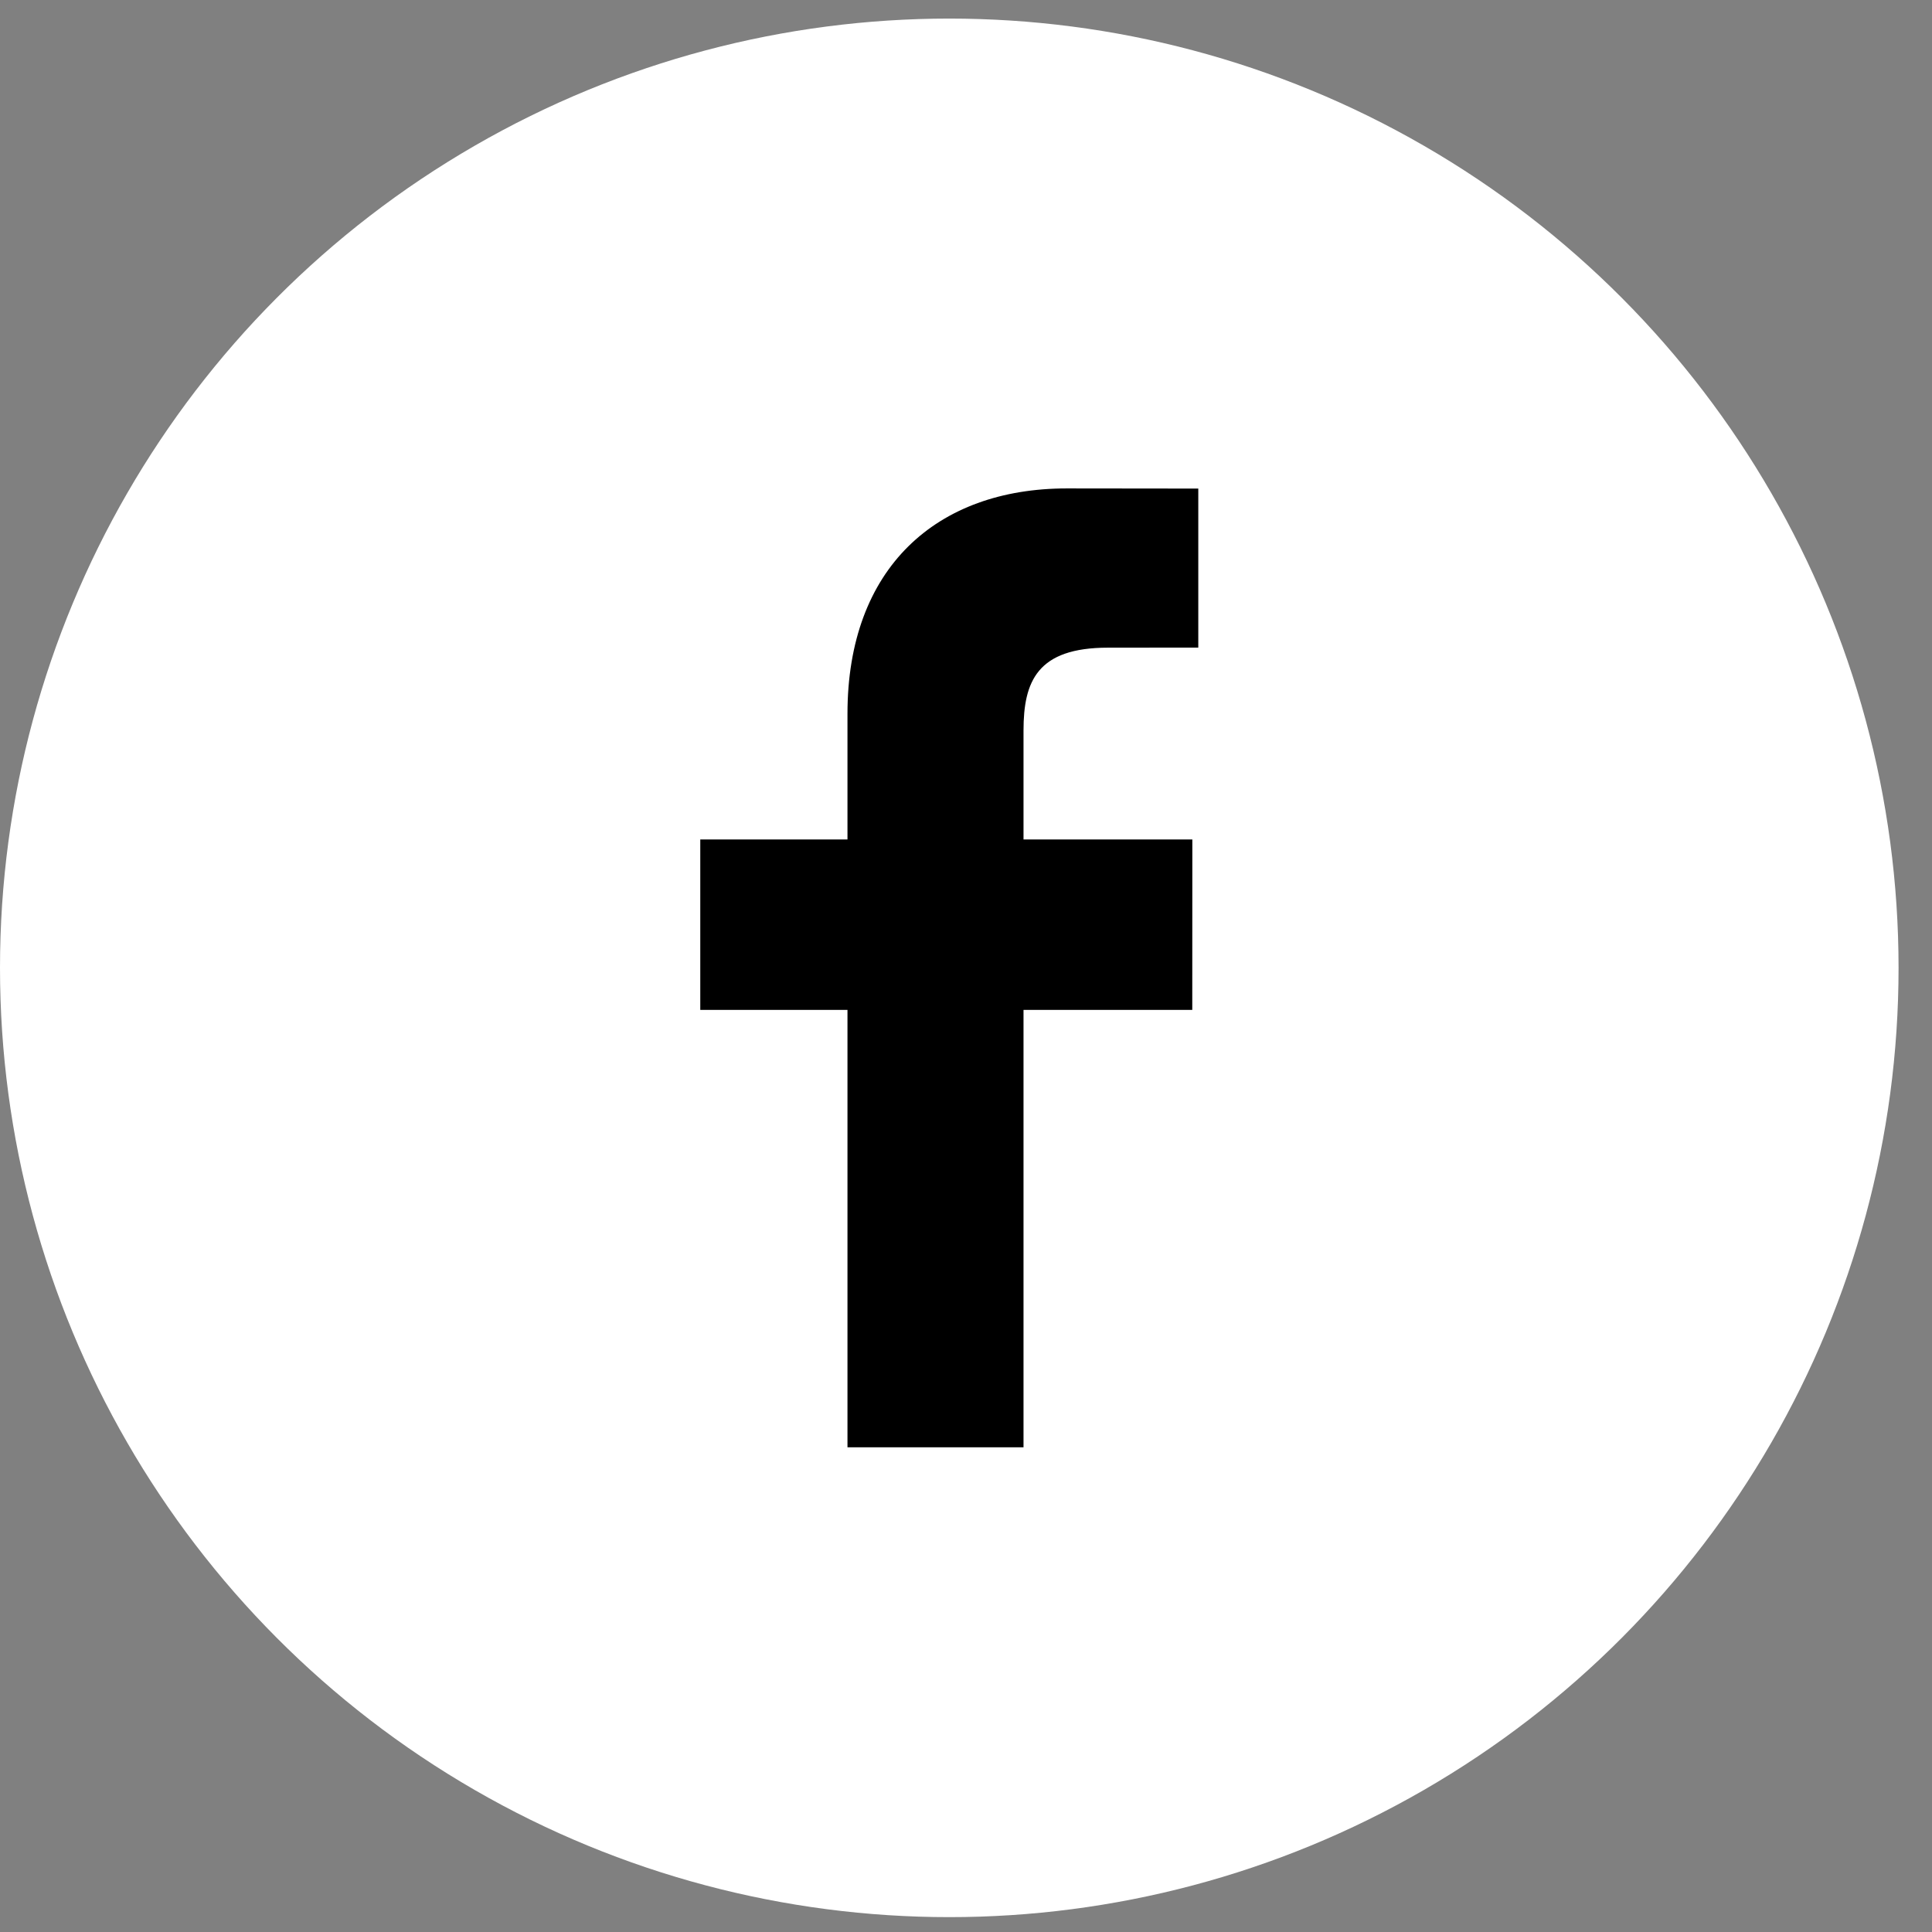
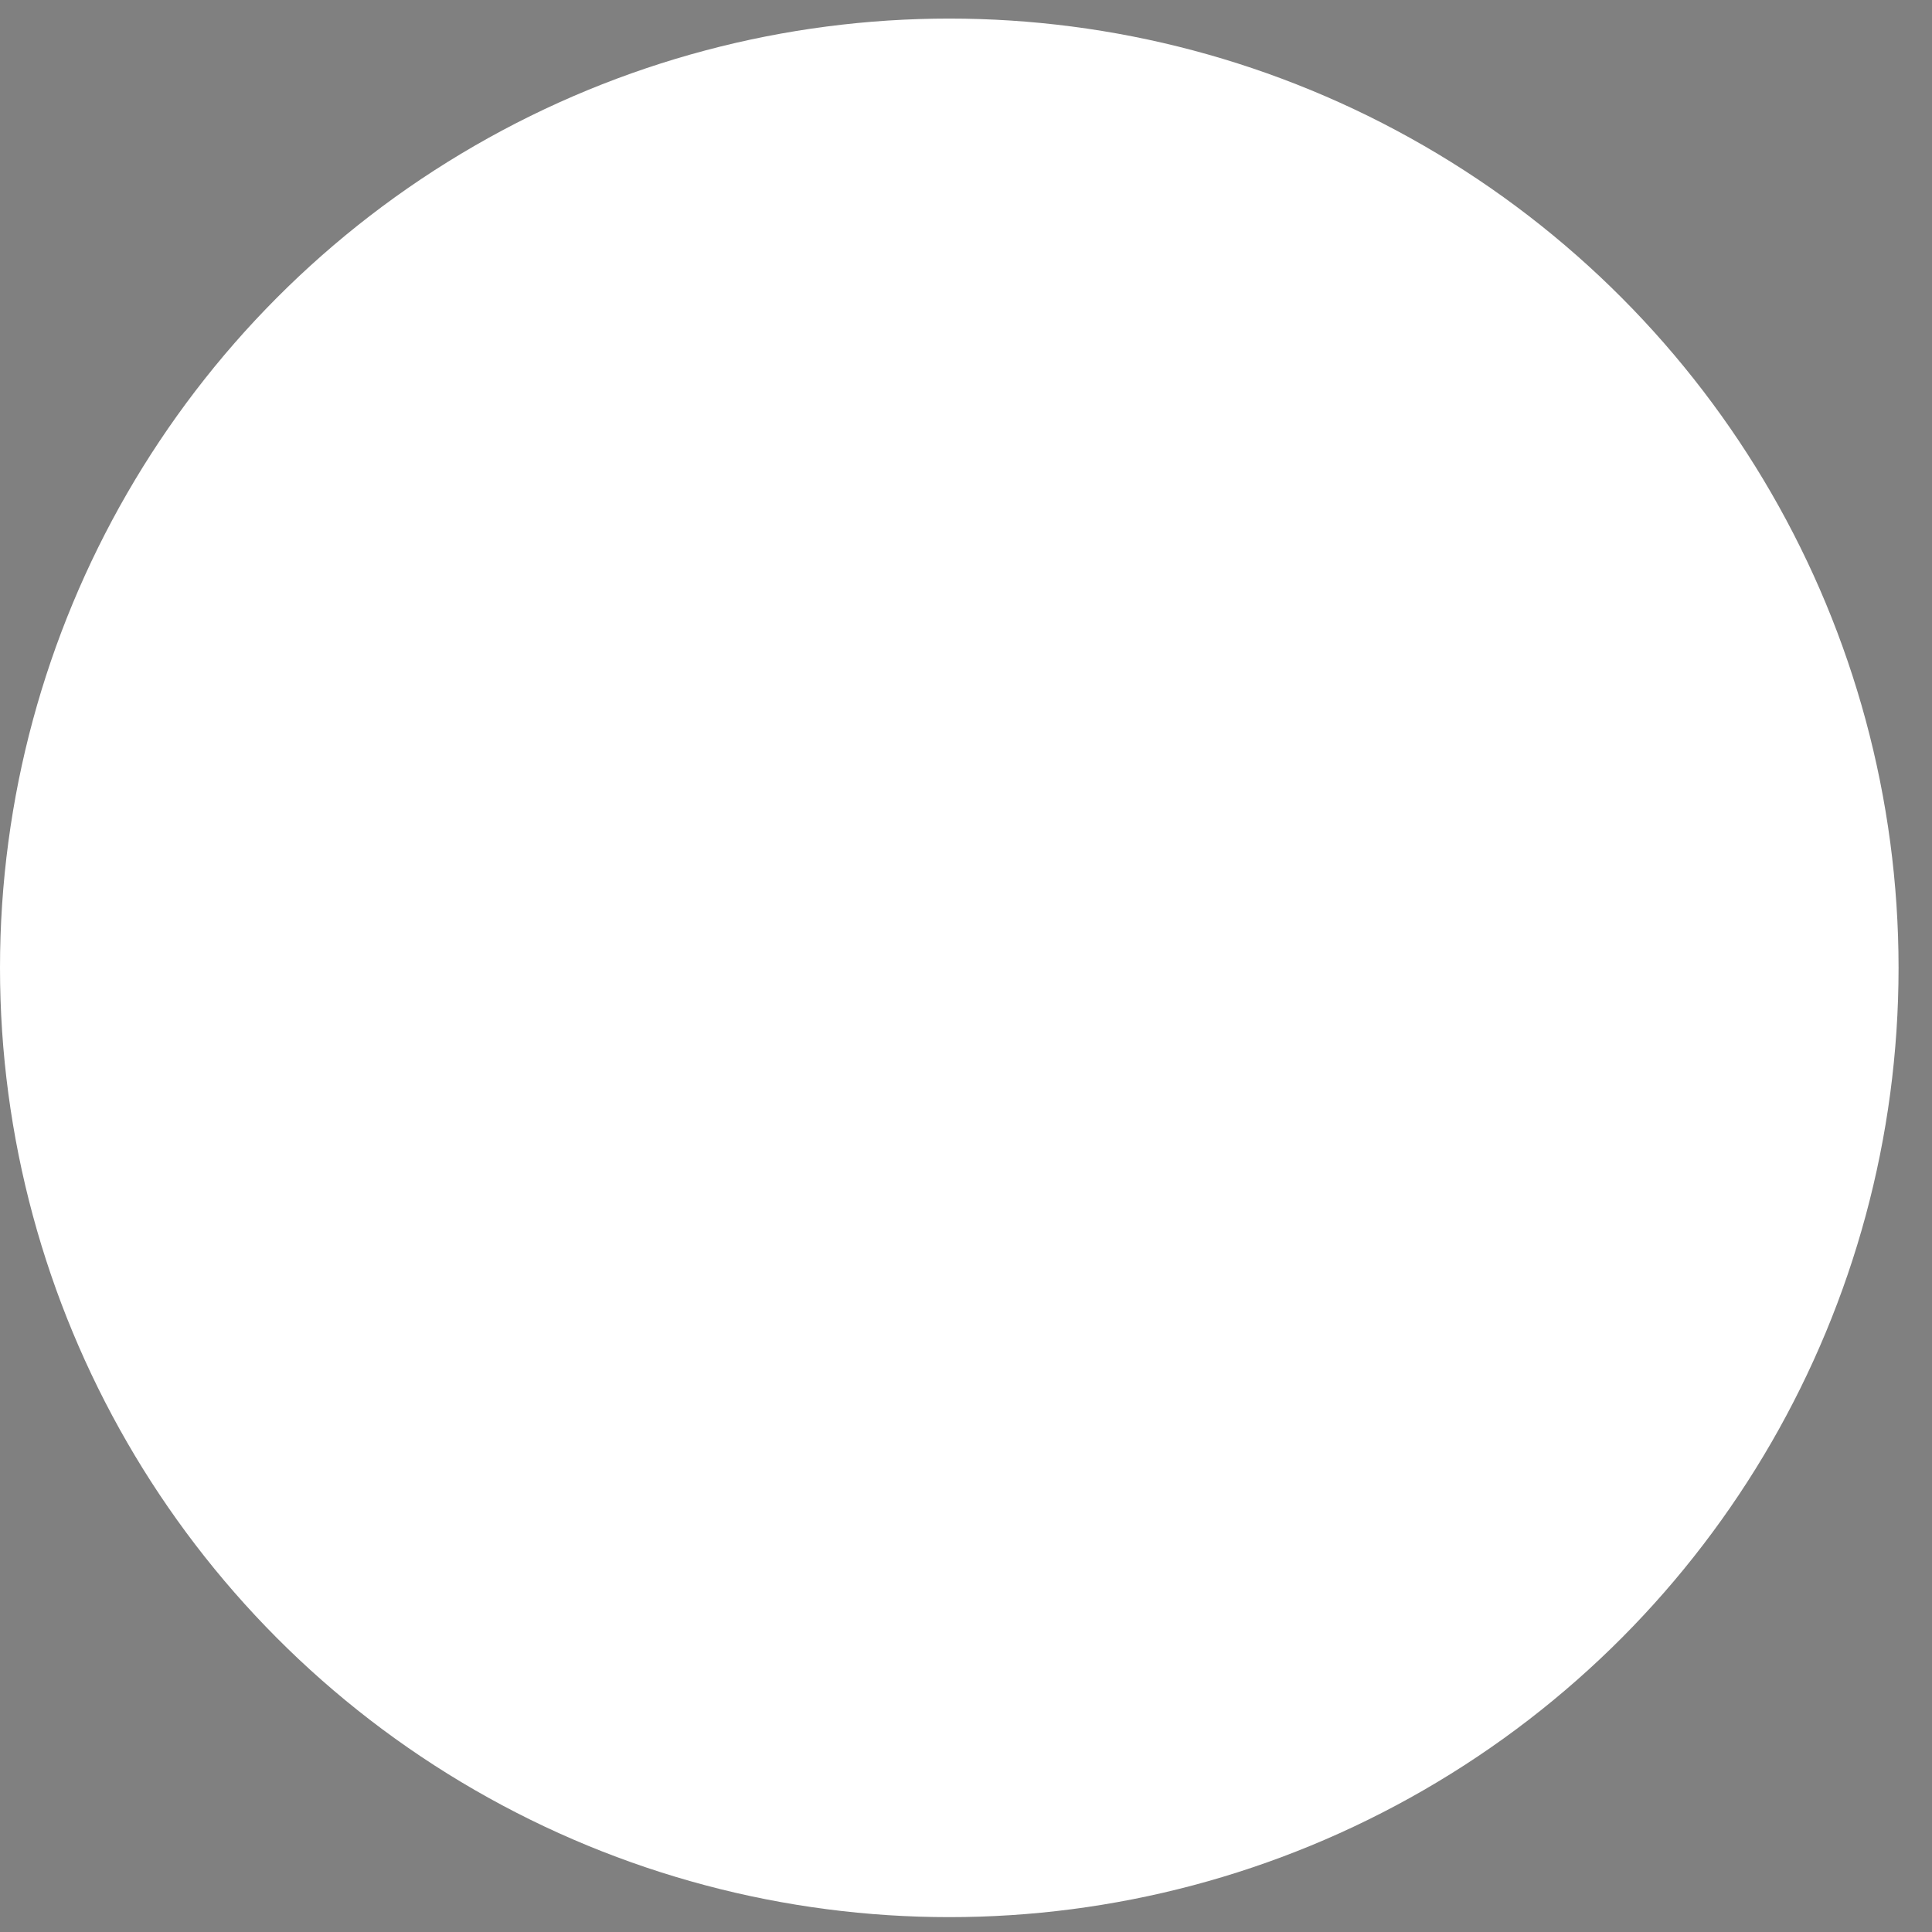
<svg xmlns="http://www.w3.org/2000/svg" width="26" height="26" viewBox="0 0 26 26" fill="none">
  <rect x="0" y="0" width="26" height="26" fill="#808080" stroke="none" />
  <g clip-path="url(#clip0)">
    <circle cx="12.775" cy="13.025" r="12.775" fill="white" />
-     <circle cx="12.775" cy="13.025" r="7.984" fill="black" />
    <path d="M12.775 4.242C7.924 4.242 3.992 8.174 3.992 13.025C3.992 17.876 7.924 21.808 12.775 21.808C17.626 21.808 21.558 17.876 21.558 13.025C21.558 8.174 17.626 4.242 12.775 4.242ZM16.126 8.715L14.911 8.716C13.959 8.716 13.774 9.168 13.774 9.832V11.297H16.046L16.045 13.591H13.774V19.477H11.405V13.591H9.424V11.297H11.405V9.605C11.405 7.642 12.605 6.573 14.356 6.573L16.126 6.575V8.715H16.126Z" fill="white" />
  </g>
  <defs>
    <clipPath id="clip0">
      <rect width="25.75" height="25.75" fill="white" transform="translate(0 0.25)" />
    </clipPath>
  </defs>
</svg>